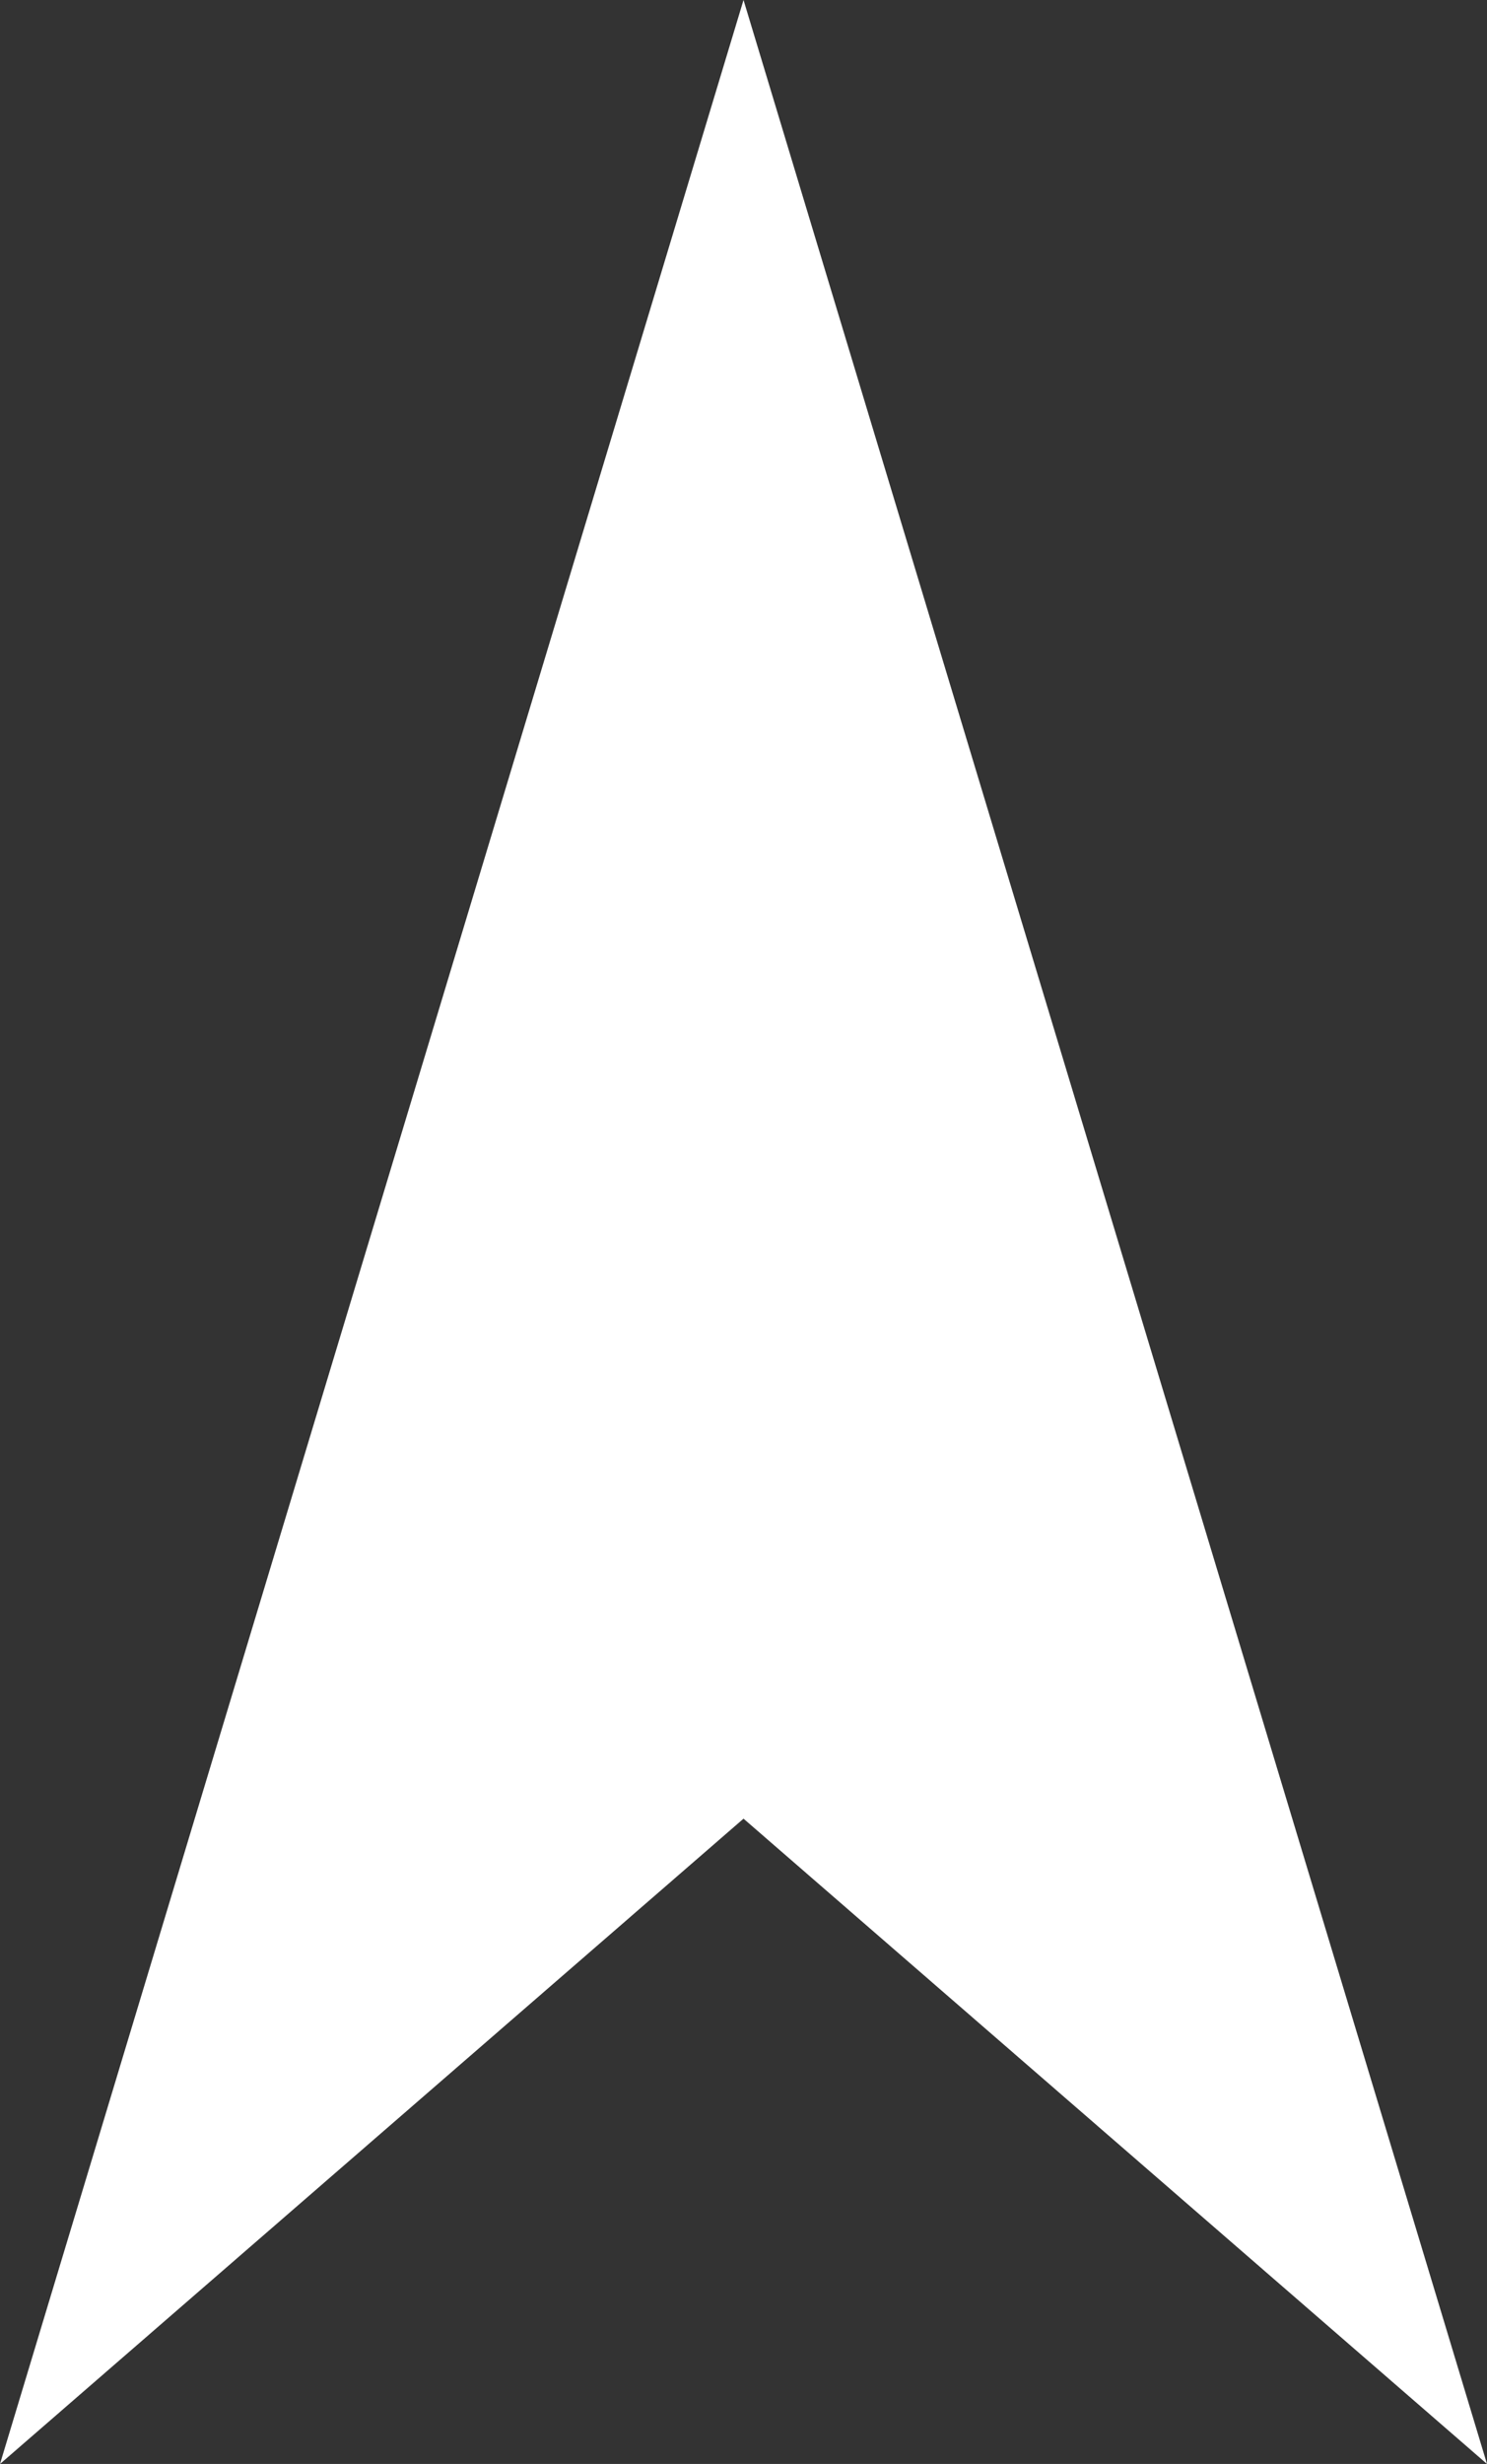
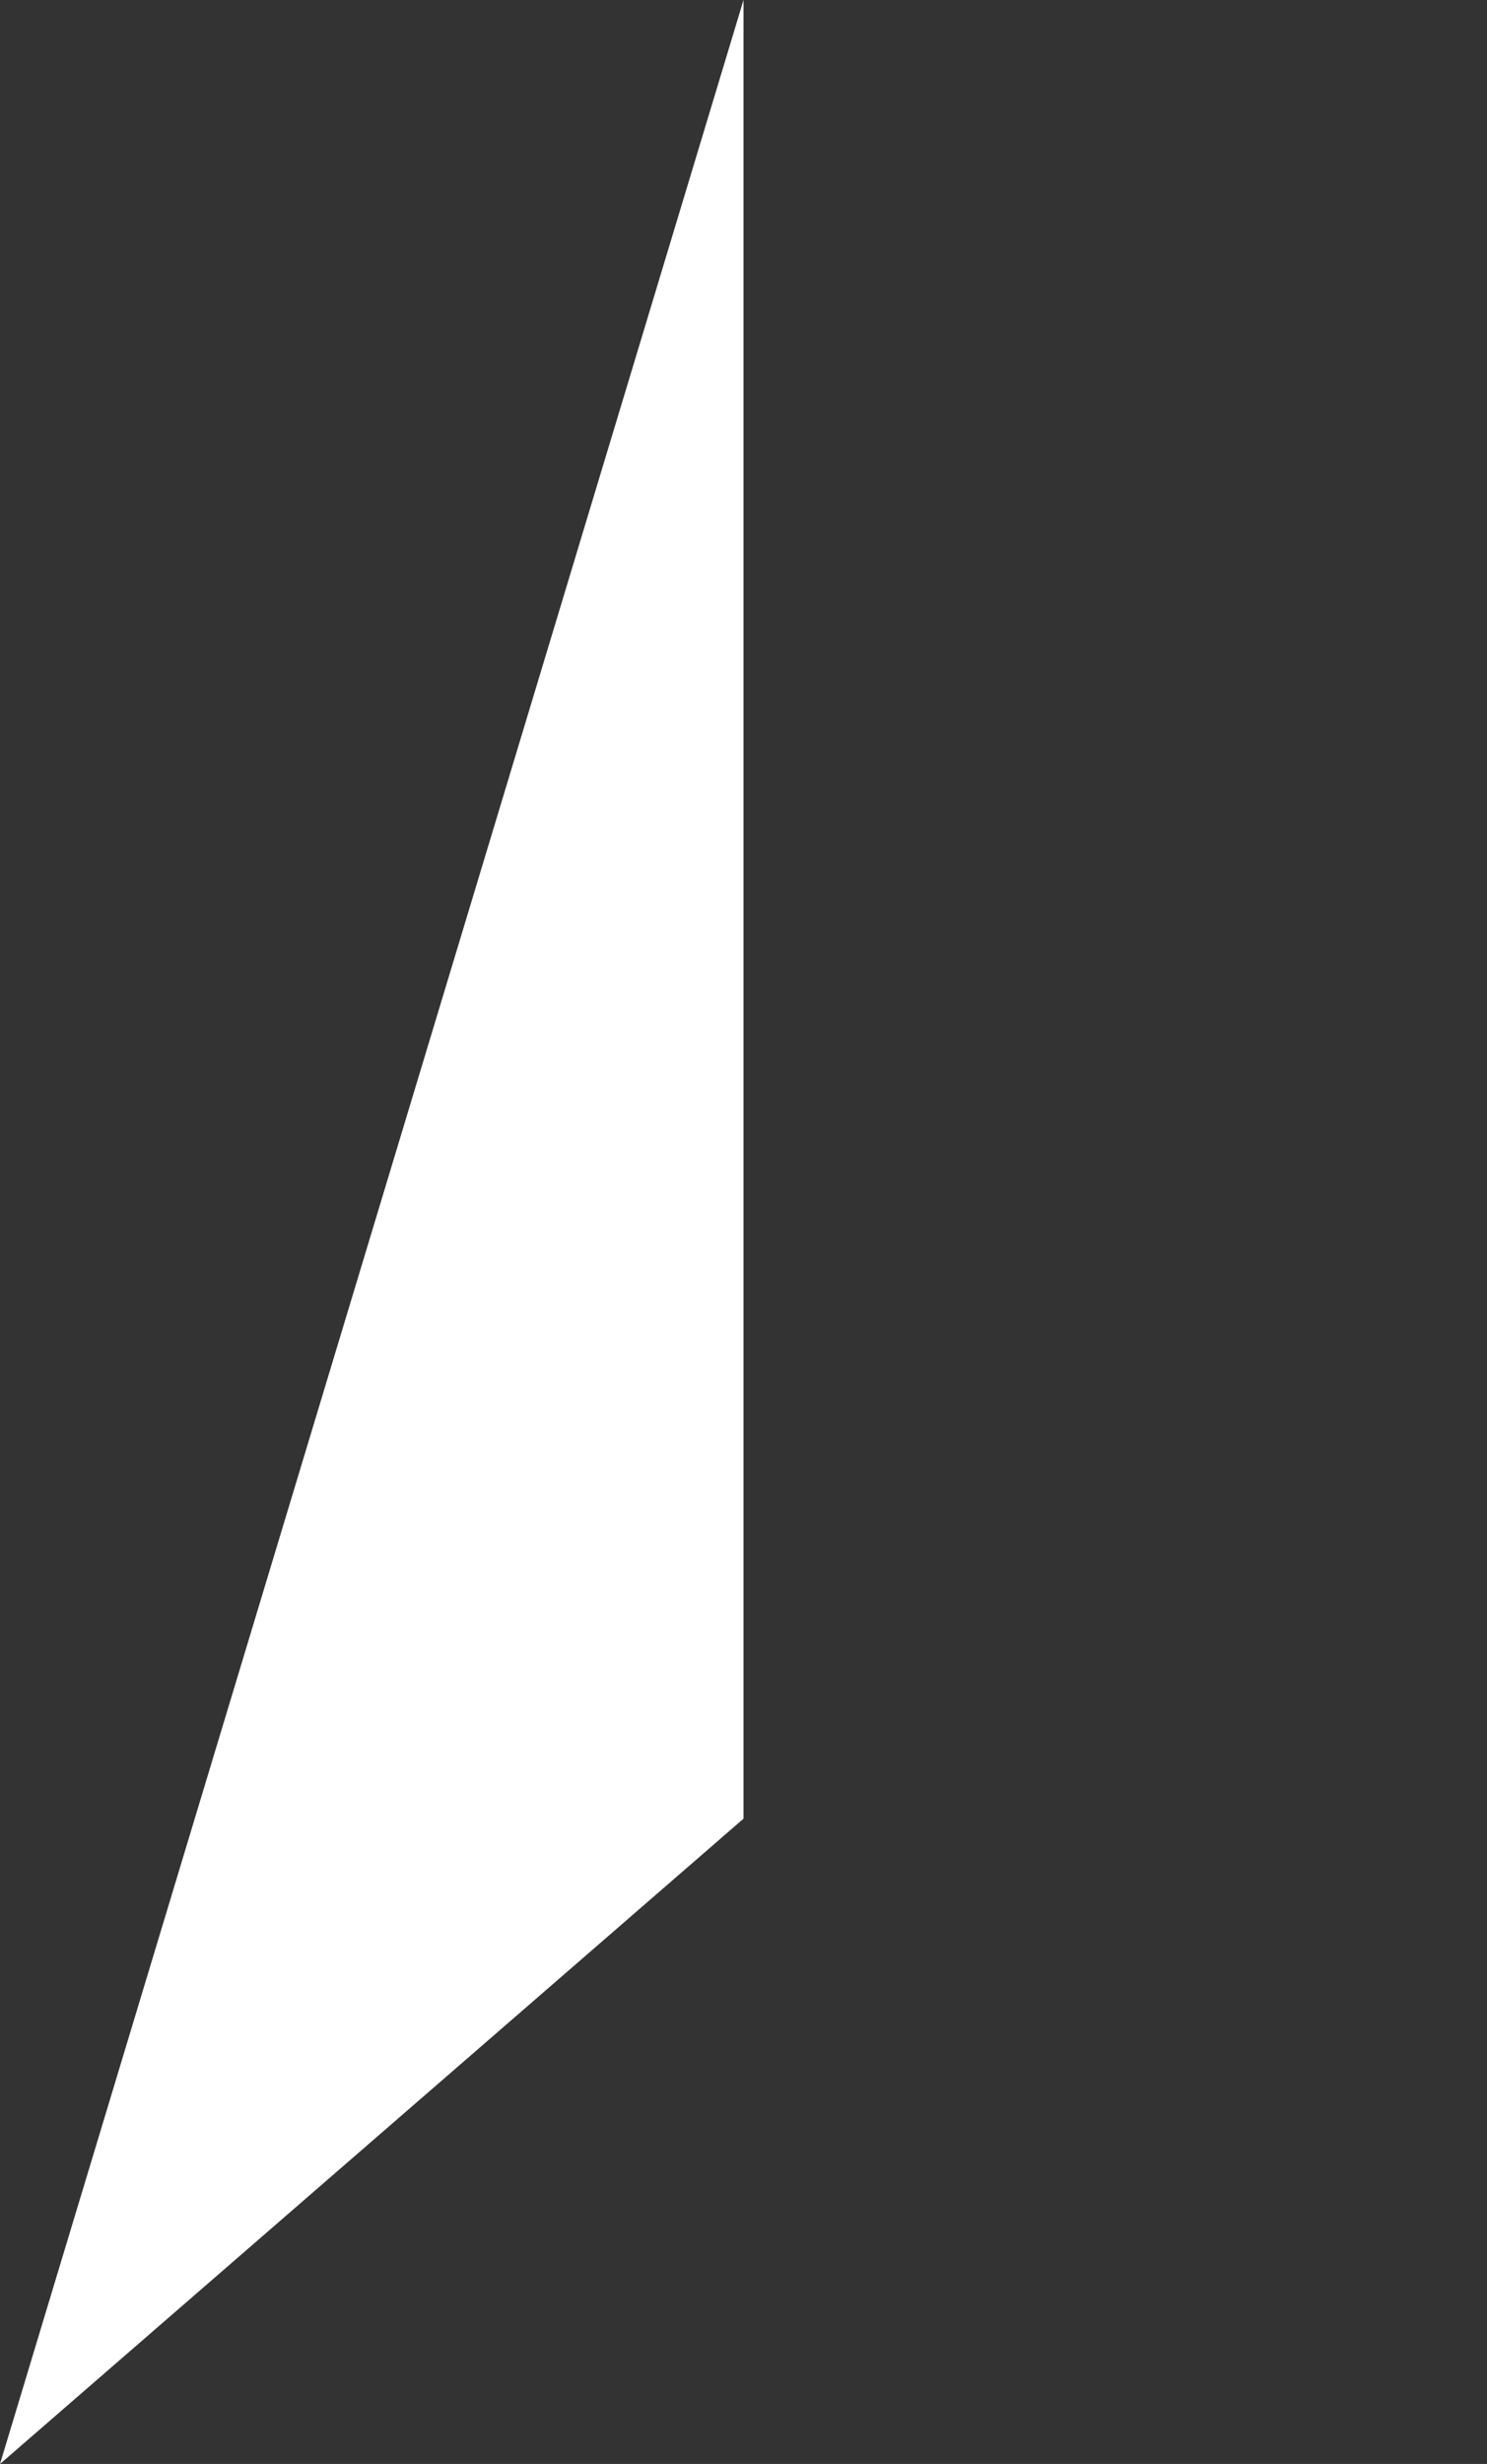
<svg xmlns="http://www.w3.org/2000/svg" width="36.925" height="61.162" viewBox="0 0 36.925 61.162">
  <rect x="0" y="0" width="36.925" height="61.162" fill="#333333" stroke="none" />
-   <path id="パス_1804" data-name="パス 1804" d="M80.955,94.854l18.462,16.018L80.955,49.71,62.492,110.872Z" transform="translate(-62.492 -49.71)" fill="#fff" />
+   <path id="パス_1804" data-name="パス 1804" d="M80.955,94.854L80.955,49.71,62.492,110.872Z" transform="translate(-62.492 -49.71)" fill="#fff" />
</svg>